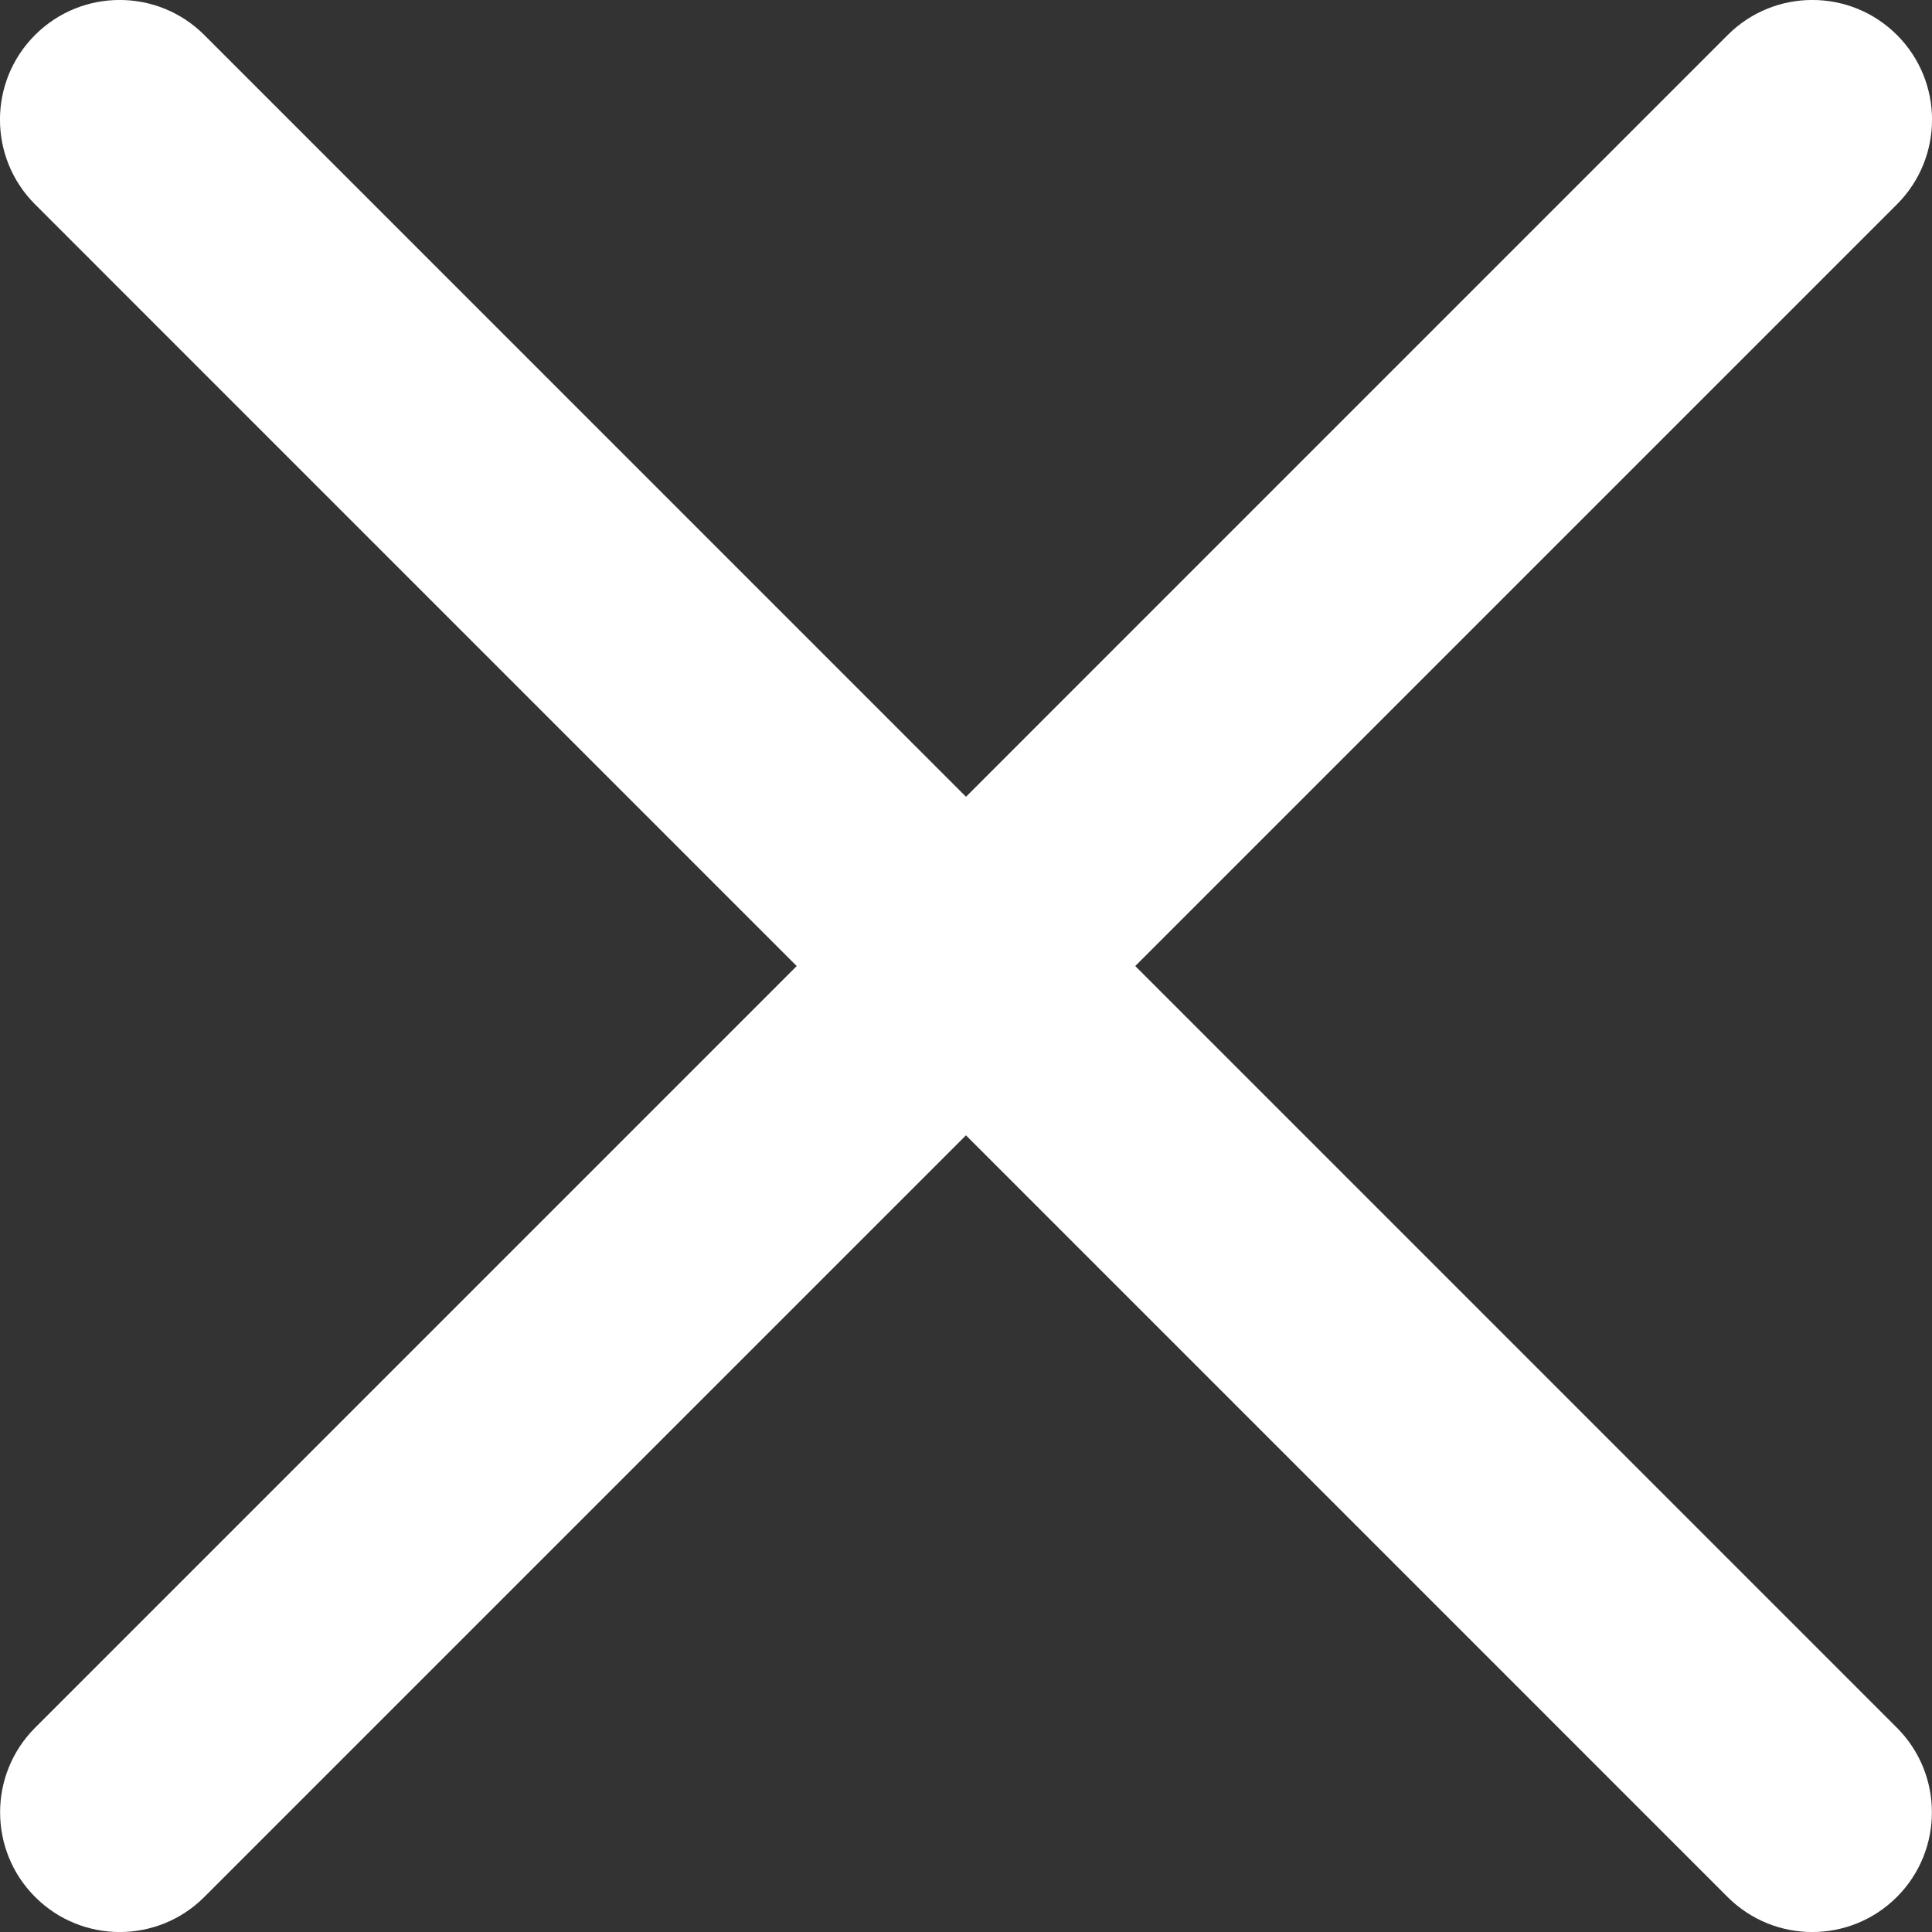
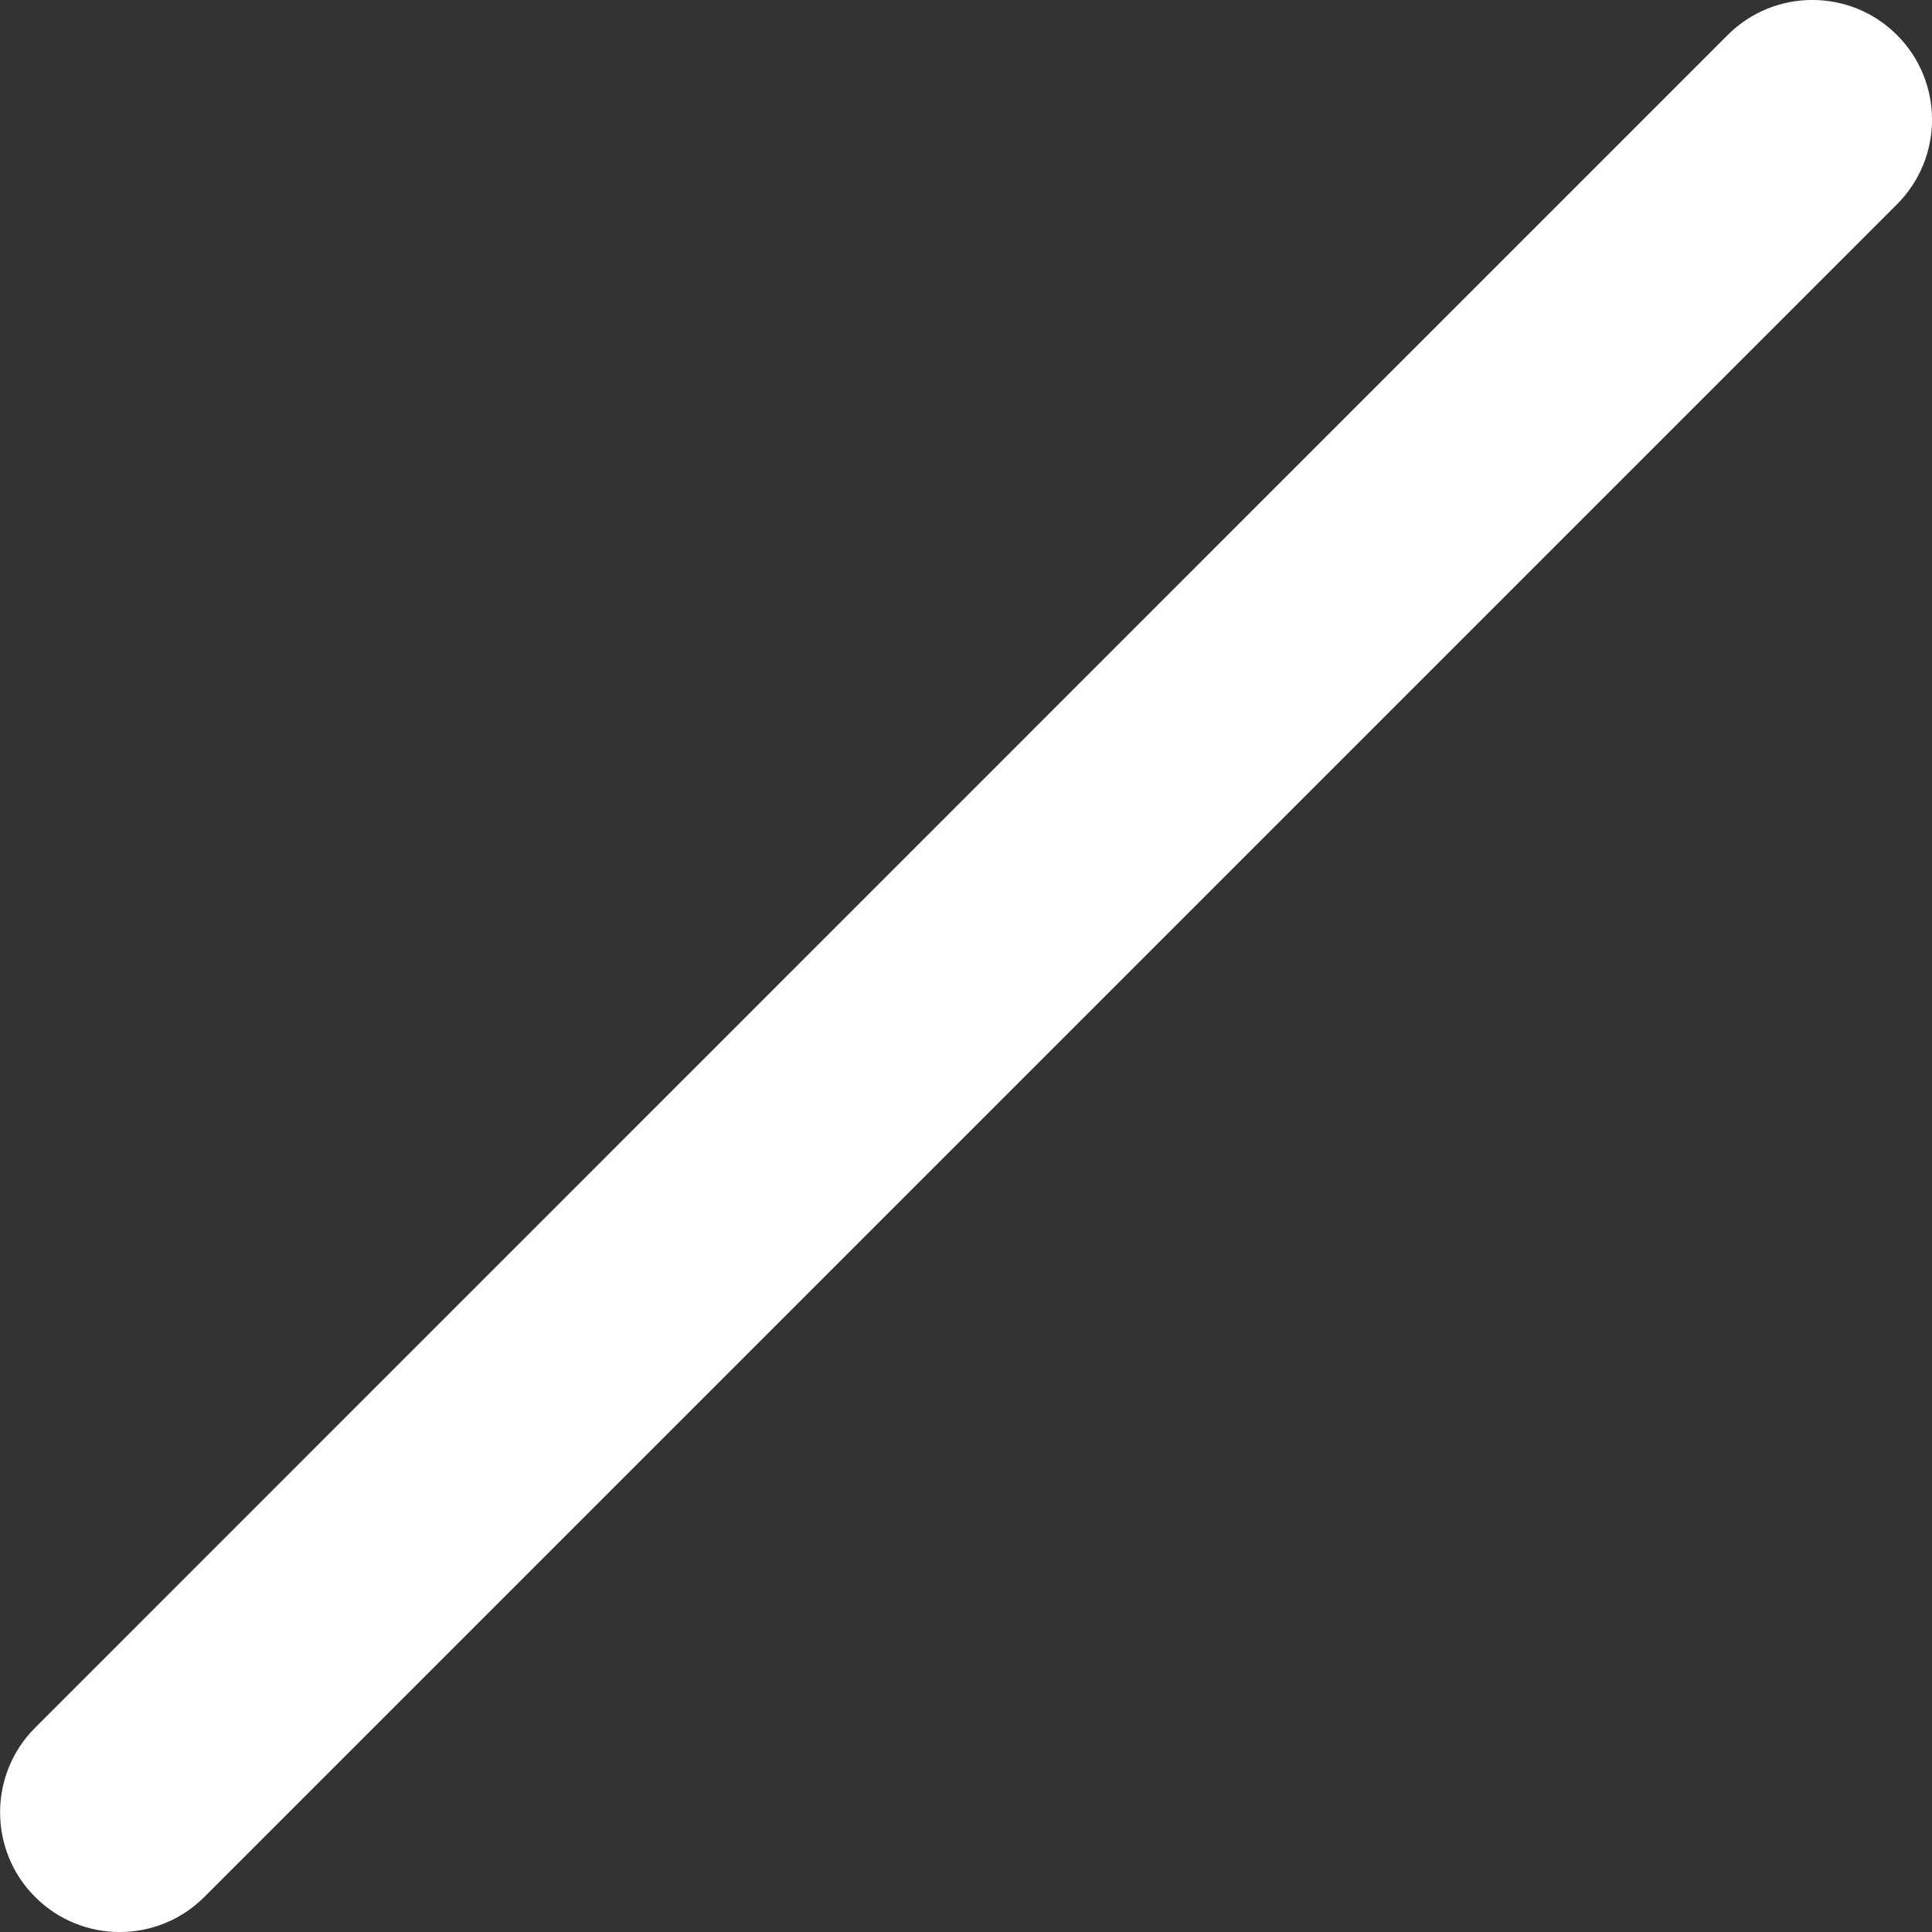
<svg xmlns="http://www.w3.org/2000/svg" width="16" height="16" viewBox="0 0 16 16" fill="none">
  <rect x="0" y="0" width="16" height="16" fill="#333333" stroke="none" />
  <path d="M14.308 0.29C14.695 -0.097 15.323 -0.097 15.71 0.29C16.097 0.677 16.097 1.305 15.71 1.692L1.692 15.71C1.305 16.097 0.678 16.097 0.291 15.71C-0.096 15.323 -0.096 14.695 0.291 14.308L14.308 0.29Z" fill="white" />
-   <path d="M0.29 0.29C0.677 -0.097 1.305 -0.097 1.692 0.29L15.709 14.308C16.096 14.695 16.096 15.323 15.709 15.71C15.322 16.097 14.695 16.097 14.307 15.71L0.29 1.692C-0.097 1.305 -0.097 0.677 0.29 0.29Z" fill="white" />
</svg>